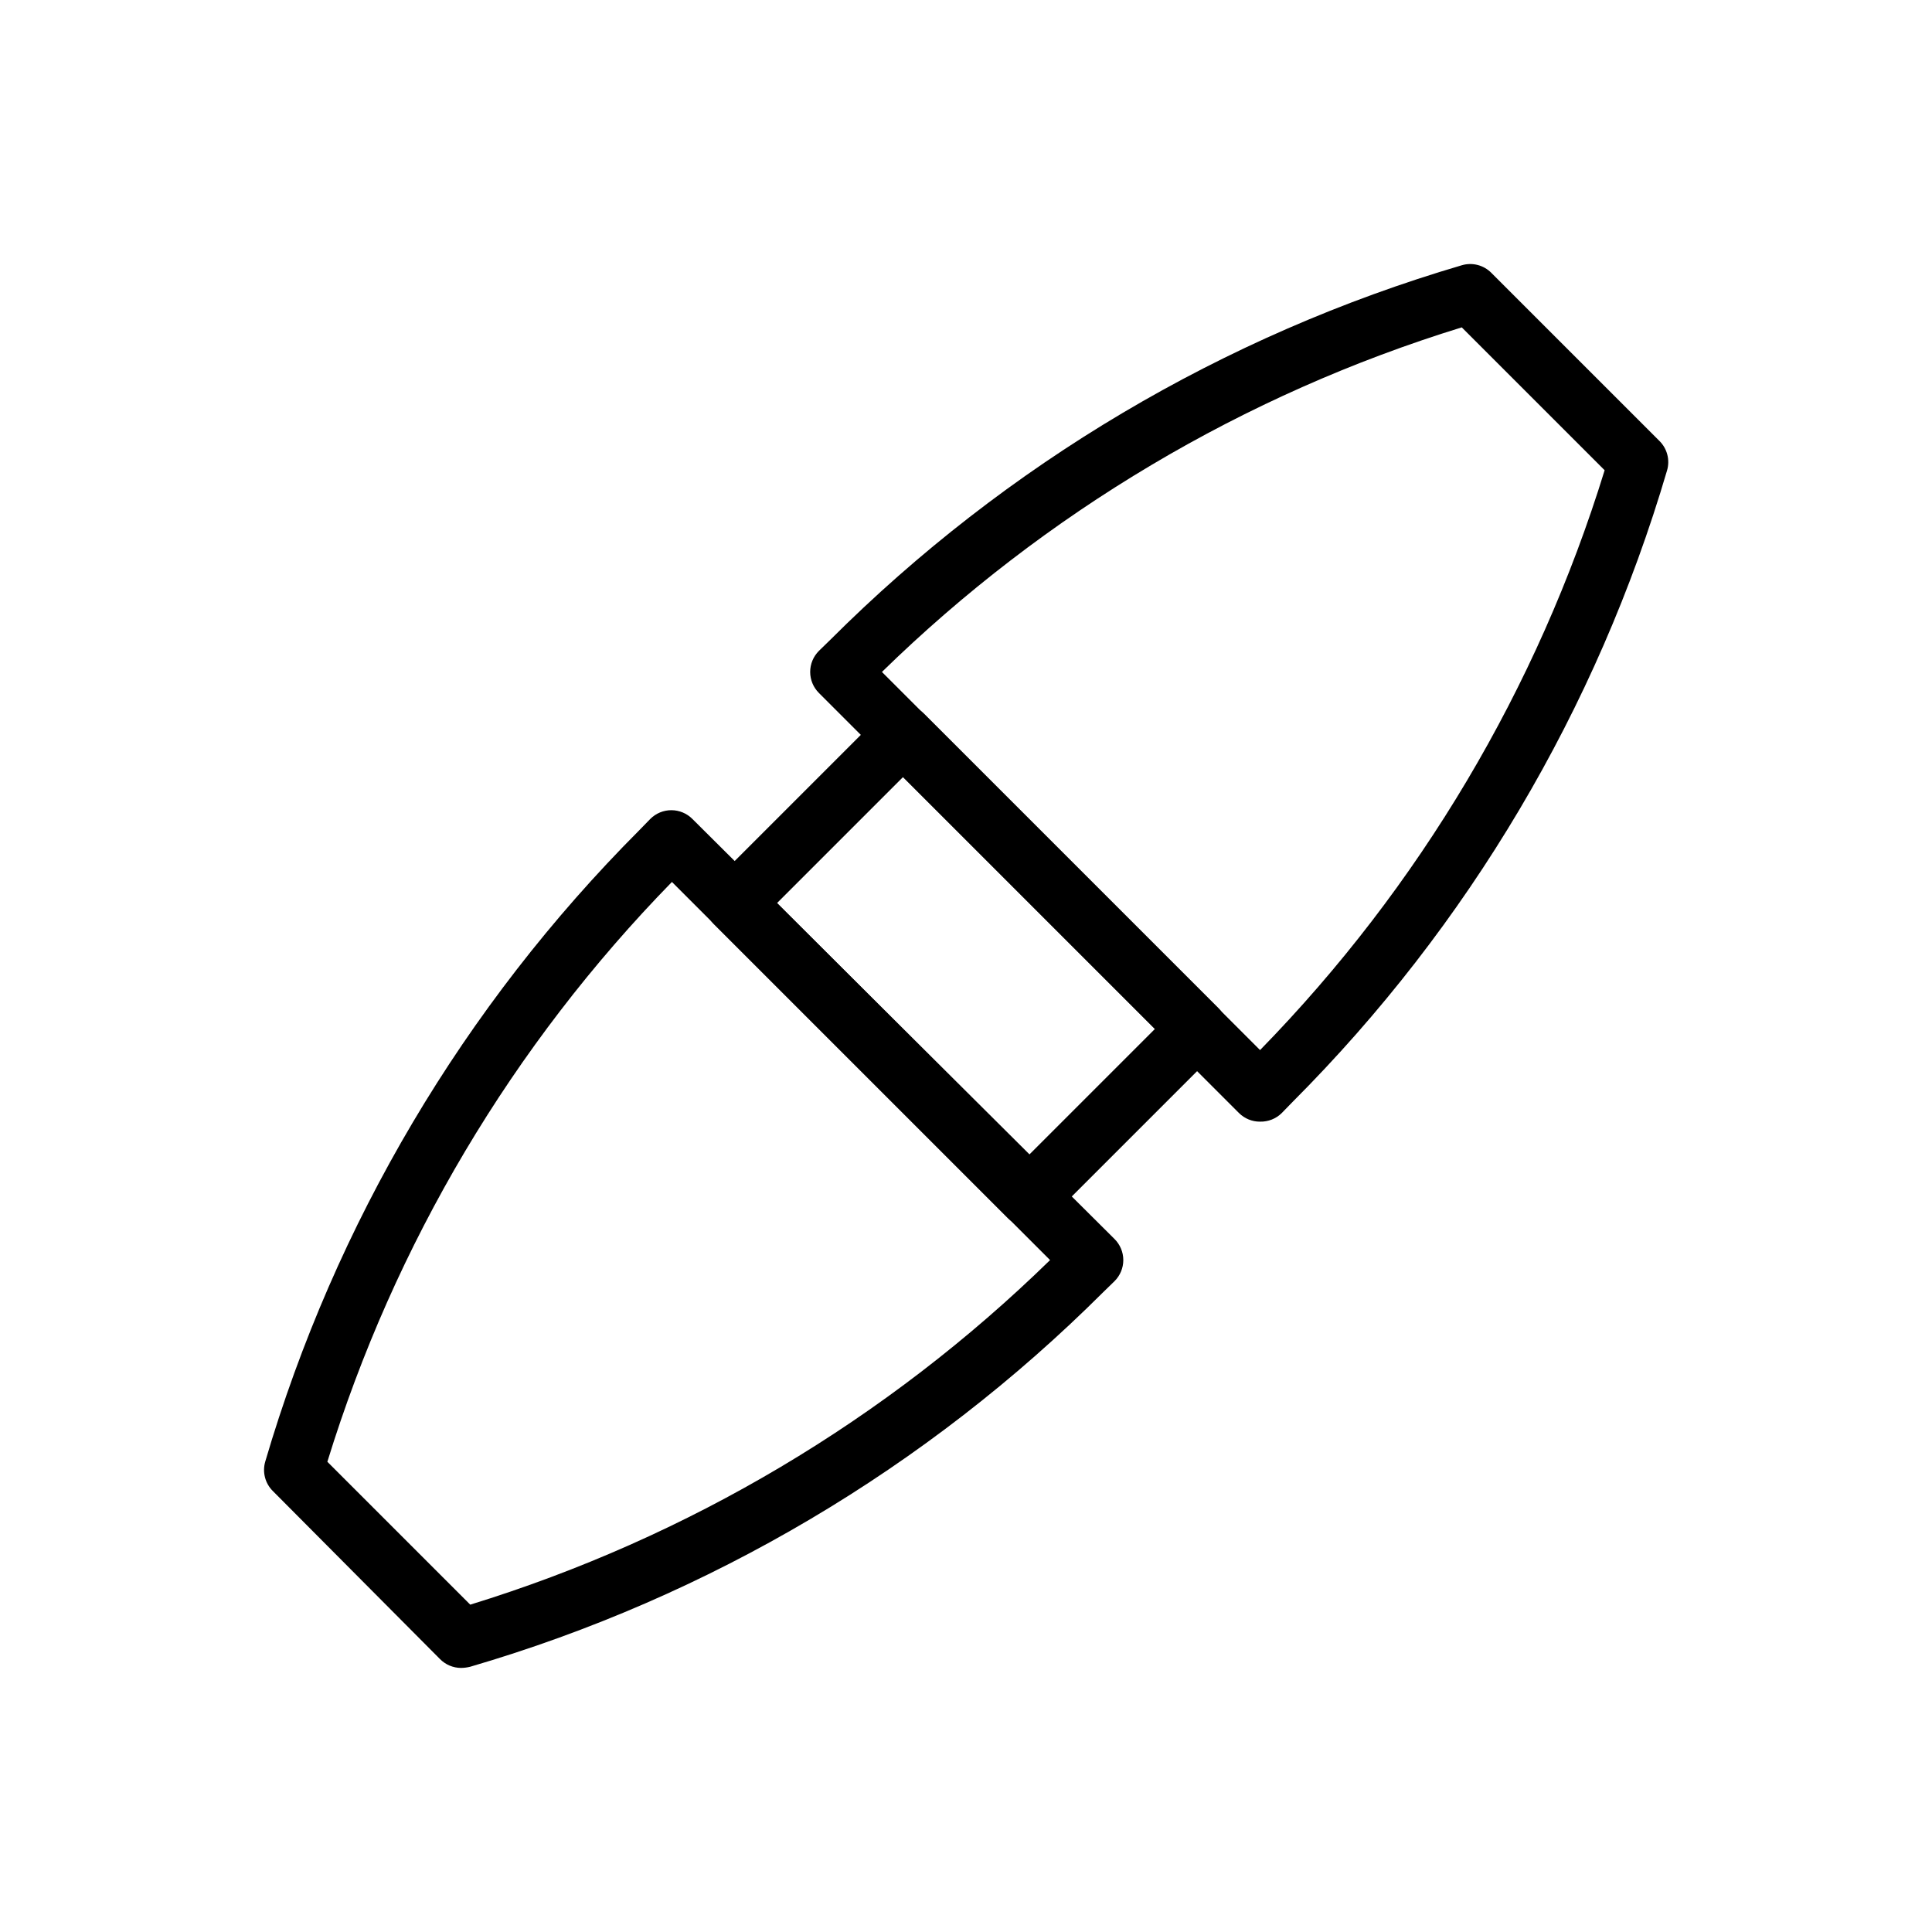
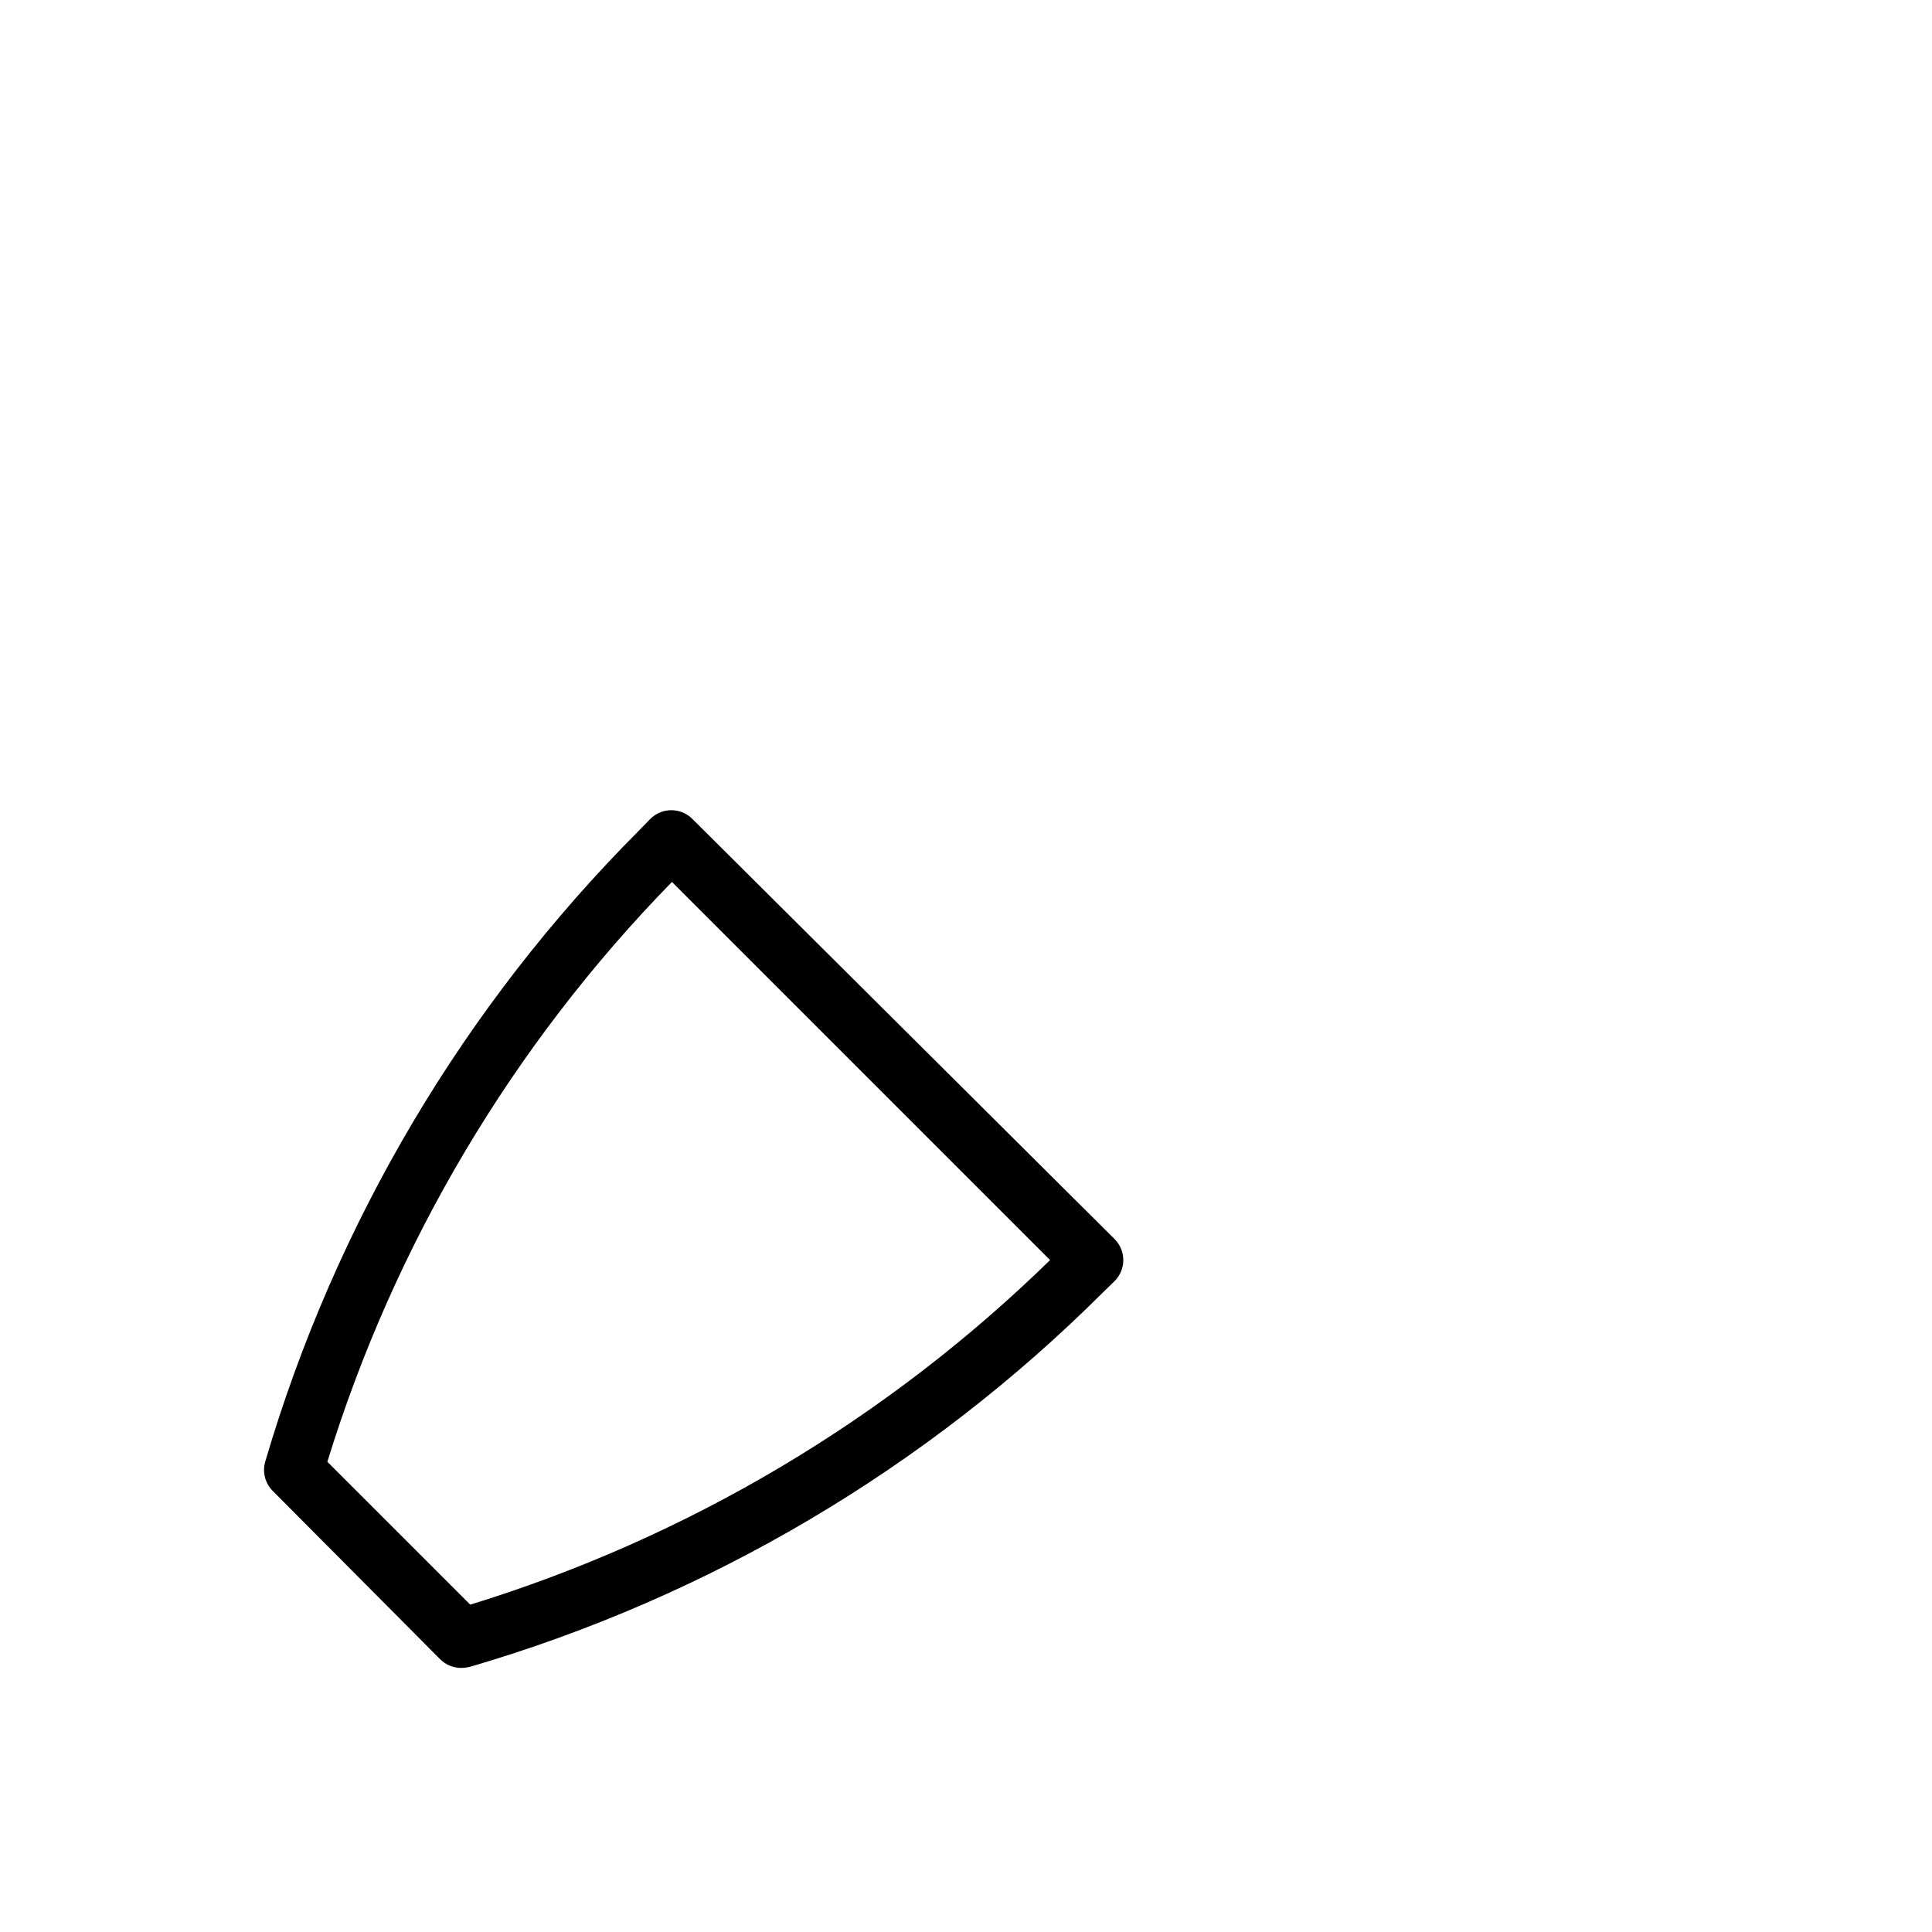
<svg xmlns="http://www.w3.org/2000/svg" fill="#000000" width="800px" height="800px" version="1.1" viewBox="144 144 512 512">
  <g>
-     <path d="m477.93 441.25c-2.09 0.016-4.102-0.809-5.586-2.281l-111.31-111.31c-1.488-1.48-2.328-3.492-2.328-5.59 0-2.102 0.84-4.113 2.328-5.59l2.992-2.914c46.617-46.551 104.16-80.676 167.36-99.266 2.801-0.832 5.832-0.043 7.871 2.047l44.477 44.477c2.09 2.043 2.879 5.074 2.047 7.871-18.578 63.168-52.676 120.68-99.188 167.28l-2.914 2.992h0.004c-1.527 1.512-3.602 2.336-5.75 2.281zm-100.21-119.18 100.21 100.21c42.223-43.234 73.527-95.91 91.316-153.66l-37.863-37.863c-57.754 17.789-110.43 49.094-153.66 91.316z" />
    <path d="m266.18 586.02c-2.106-0.012-4.117-0.859-5.59-2.363l-44.242-44.477c-2.09-2.039-2.879-5.07-2.047-7.871 18.555-63.16 52.629-120.67 99.109-167.28l2.914-2.992c1.477-1.488 3.488-2.328 5.586-2.328 2.102 0 4.113 0.84 5.59 2.328l111.86 111.31c1.488 1.477 2.328 3.488 2.328 5.586 0 2.102-0.84 4.113-2.328 5.59l-2.992 2.914c-46.73 46.605-104.41 80.738-167.75 99.266-0.797 0.199-1.617 0.305-2.438 0.316zm-35.426-54.633 37.863 37.863c57.754-17.789 110.43-49.094 153.66-91.316l-100.21-100.21c-42.223 43.234-73.527 95.91-91.316 153.66z" />
-     <path d="m416.69 469.11c-2.094 0.016-4.106-0.809-5.59-2.281l-77.934-77.934c-1.488-1.477-2.328-3.488-2.328-5.59 0-2.098 0.84-4.109 2.328-5.59l44.555-44.555c1.48-1.488 3.492-2.328 5.59-2.328 2.102 0 4.113 0.84 5.59 2.328l77.934 77.934c1.492 1.477 2.328 3.492 2.328 5.59s-0.836 4.109-2.328 5.59l-44.555 44.555c-1.488 1.473-3.496 2.297-5.59 2.281zm-66.754-85.805 66.754 66.754 33.379-33.379-66.754-66.754z" />
  </g>
</svg>